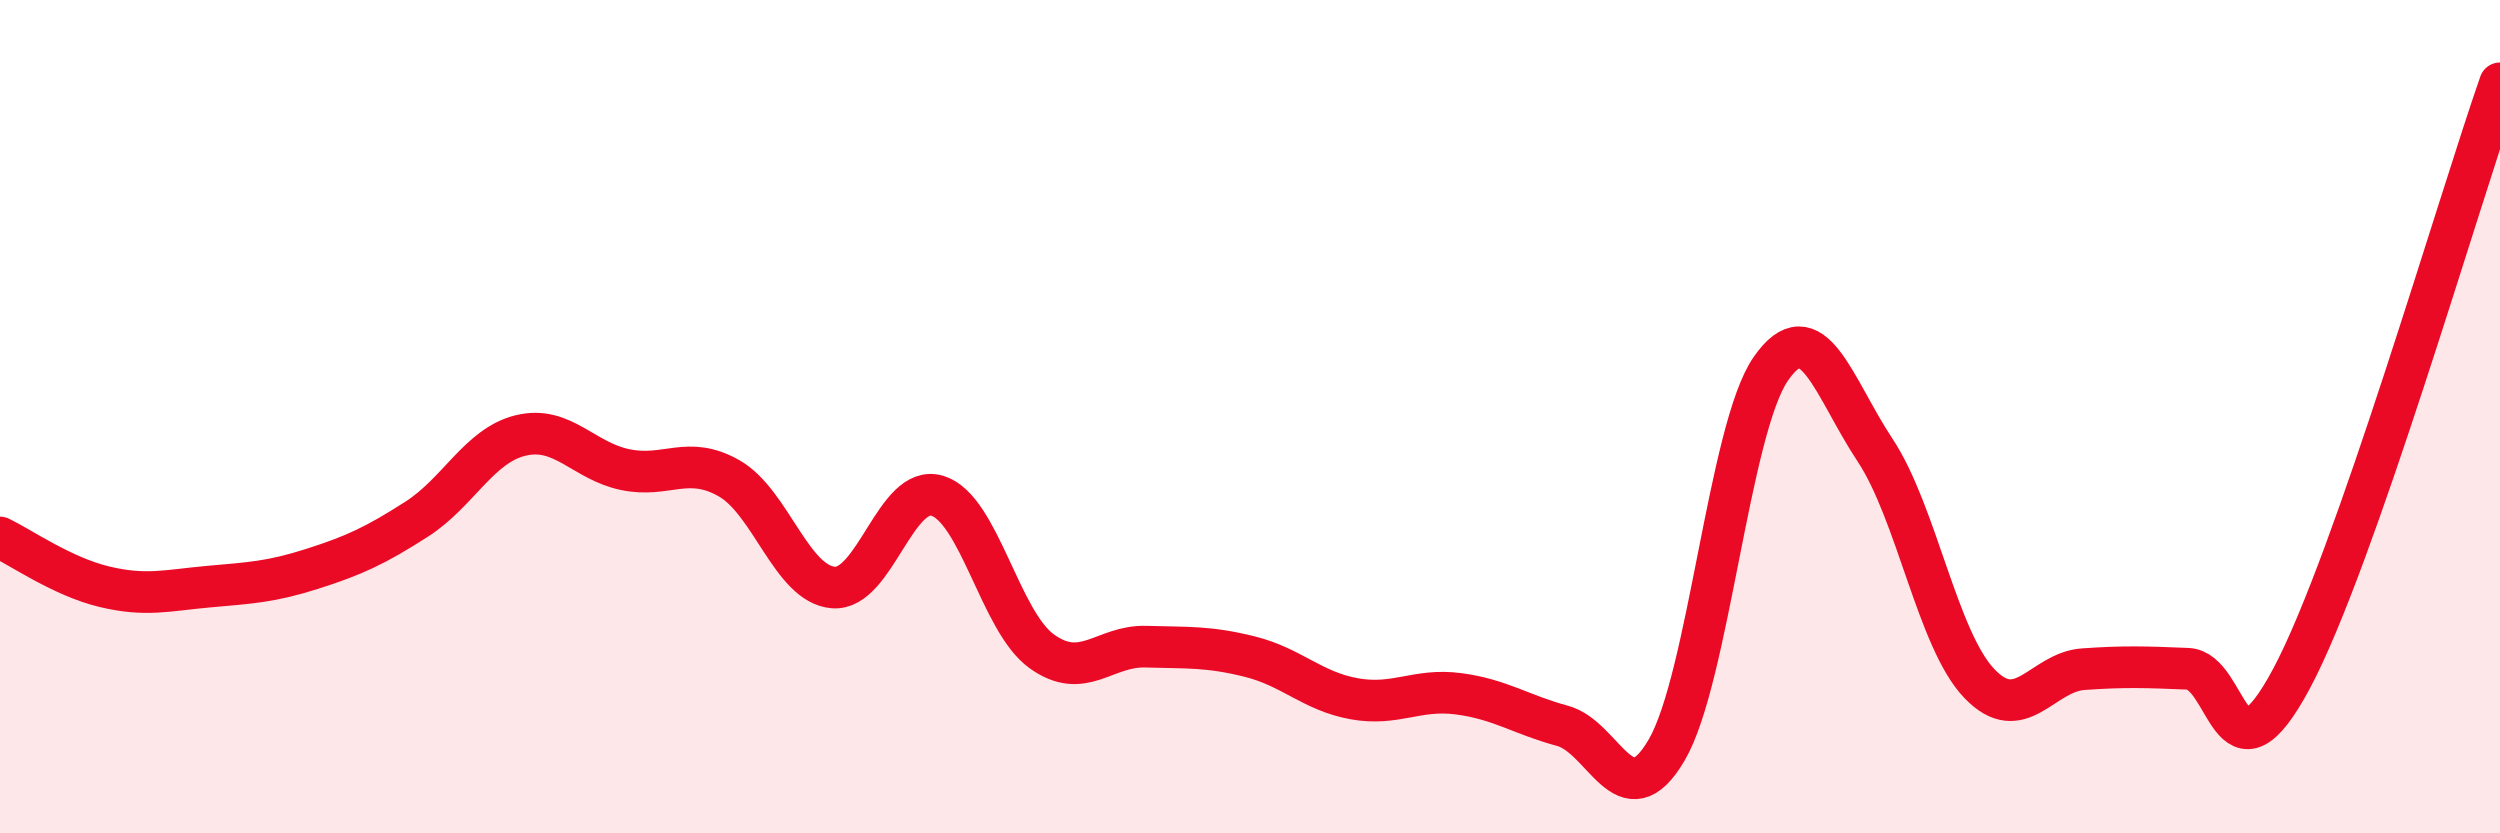
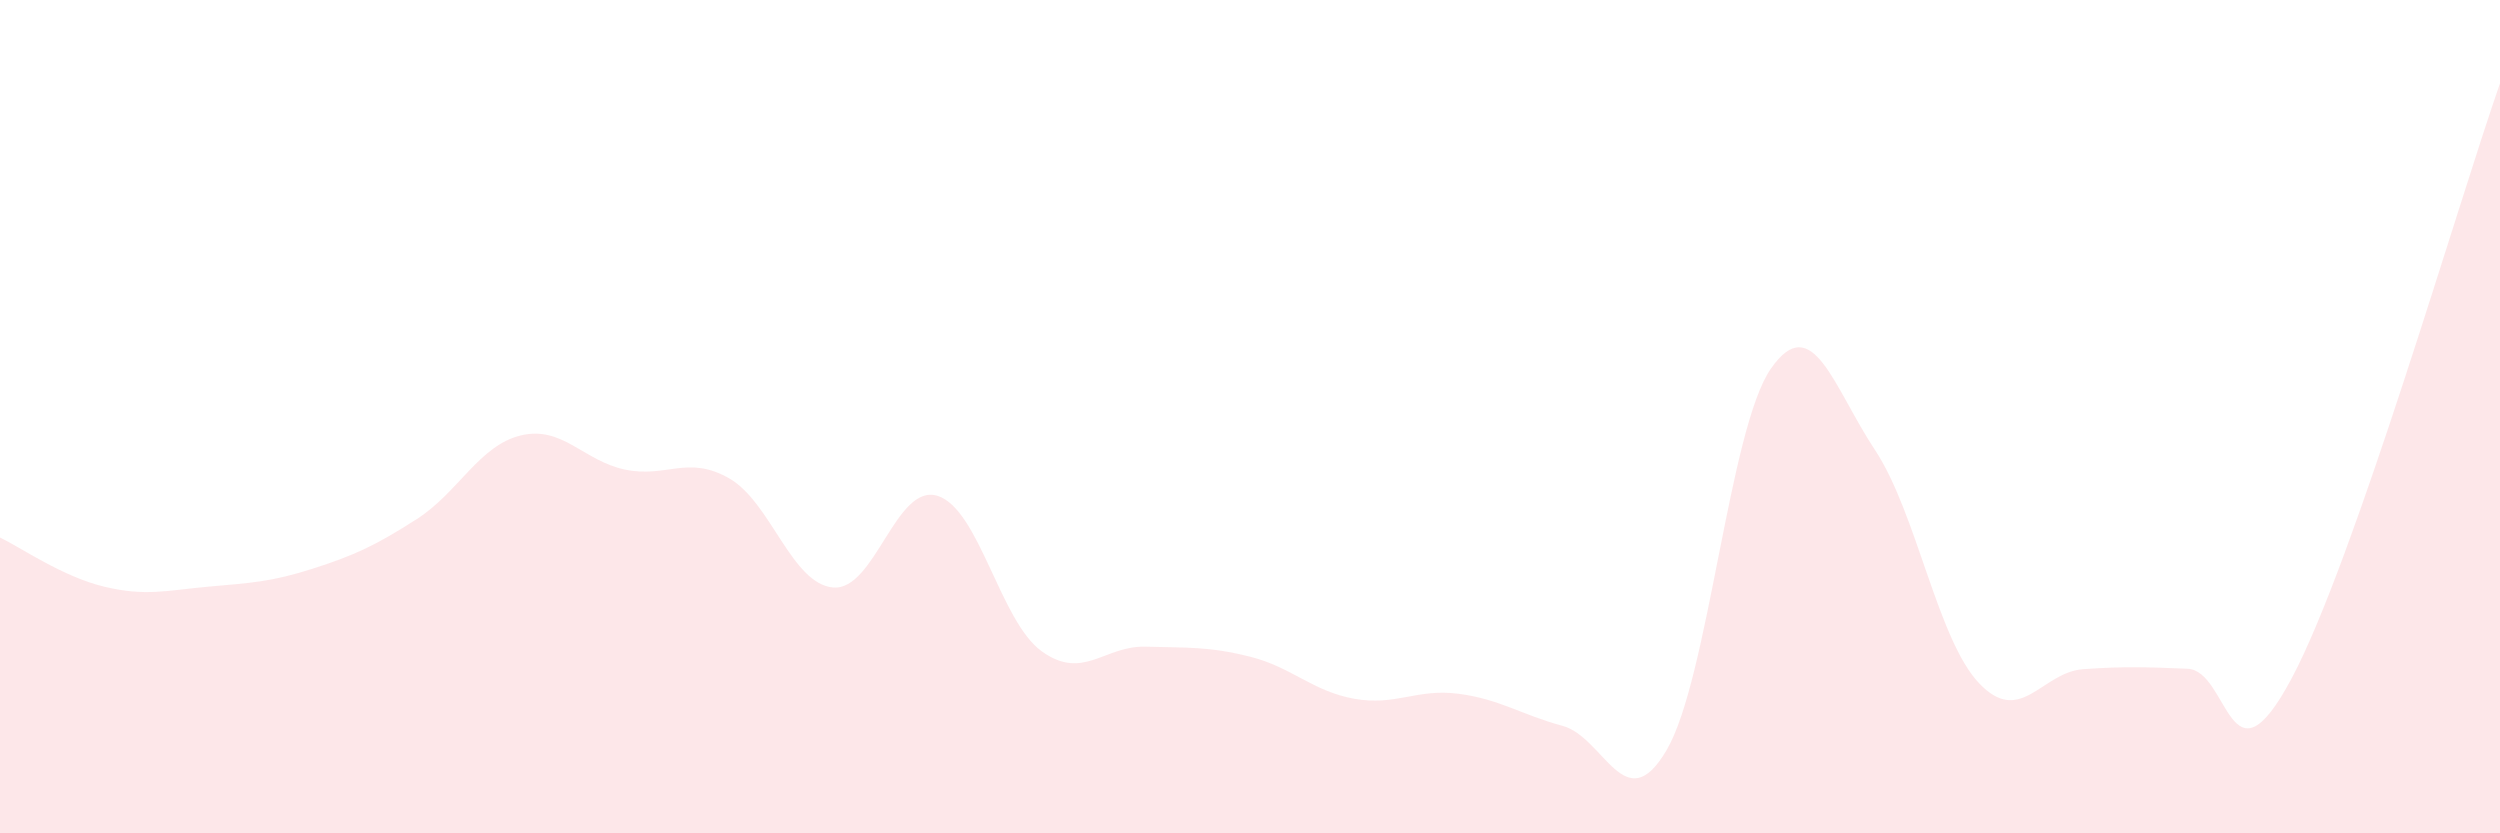
<svg xmlns="http://www.w3.org/2000/svg" width="60" height="20" viewBox="0 0 60 20">
  <path d="M 0,12.9 C 0.5,13.14 1.5,13.84 2.5,14.08 C 3.5,14.32 4,14.17 5,14.08 C 6,13.99 6.5,13.97 7.5,13.65 C 8.5,13.33 9,13.1 10,12.46 C 11,11.82 11.5,10.69 12.5,10.45 C 13.5,10.21 14,11.06 15,11.27 C 16,11.48 16.5,10.91 17.5,11.48 C 18.5,12.05 19,14.02 20,14.1 C 21,14.18 21.5,11.59 22.5,11.9 C 23.5,12.21 24,14.91 25,15.63 C 26,16.35 26.5,15.49 27.5,15.52 C 28.5,15.55 29,15.51 30,15.76 C 31,16.01 31.5,16.59 32.5,16.77 C 33.5,16.95 34,16.52 35,16.65 C 36,16.78 36.5,17.15 37.5,17.42 C 38.5,17.69 39,19.71 40,18 C 41,16.29 41.5,10.29 42.5,8.85 C 43.5,7.41 44,9.29 45,10.8 C 46,12.31 46.5,15.35 47.5,16.4 C 48.5,17.45 49,16.13 50,16.06 C 51,15.99 51.5,16.01 52.5,16.05 C 53.5,16.09 53.5,19.09 55,16.28 C 56.5,13.47 59,4.86 60,2L60 20L0 20Z" fill="#EB0A25" opacity="0.1" stroke-linecap="round" stroke-linejoin="round" />
-   <path d="M 0,12.9 C 0.5,13.14 1.5,13.84 2.5,14.08 C 3.5,14.32 4,14.17 5,14.08 C 6,13.99 6.5,13.97 7.5,13.65 C 8.5,13.33 9,13.1 10,12.46 C 11,11.82 11.5,10.69 12.5,10.45 C 13.5,10.21 14,11.06 15,11.27 C 16,11.48 16.5,10.91 17.5,11.48 C 18.5,12.05 19,14.02 20,14.1 C 21,14.18 21.5,11.59 22.5,11.9 C 23.5,12.21 24,14.91 25,15.63 C 26,16.35 26.5,15.49 27.5,15.52 C 28.5,15.55 29,15.51 30,15.76 C 31,16.01 31.5,16.59 32.5,16.77 C 33.5,16.95 34,16.52 35,16.65 C 36,16.78 36.5,17.15 37.5,17.42 C 38.5,17.69 39,19.71 40,18 C 41,16.29 41.5,10.29 42.5,8.85 C 43.5,7.41 44,9.29 45,10.8 C 46,12.31 46.5,15.35 47.5,16.4 C 48.5,17.45 49,16.13 50,16.06 C 51,15.99 51.5,16.01 52.5,16.05 C 53.5,16.09 53.5,19.09 55,16.28 C 56.5,13.47 59,4.86 60,2" stroke="#EB0A25" stroke-width="1" fill="none" stroke-linecap="round" stroke-linejoin="round" />
</svg>